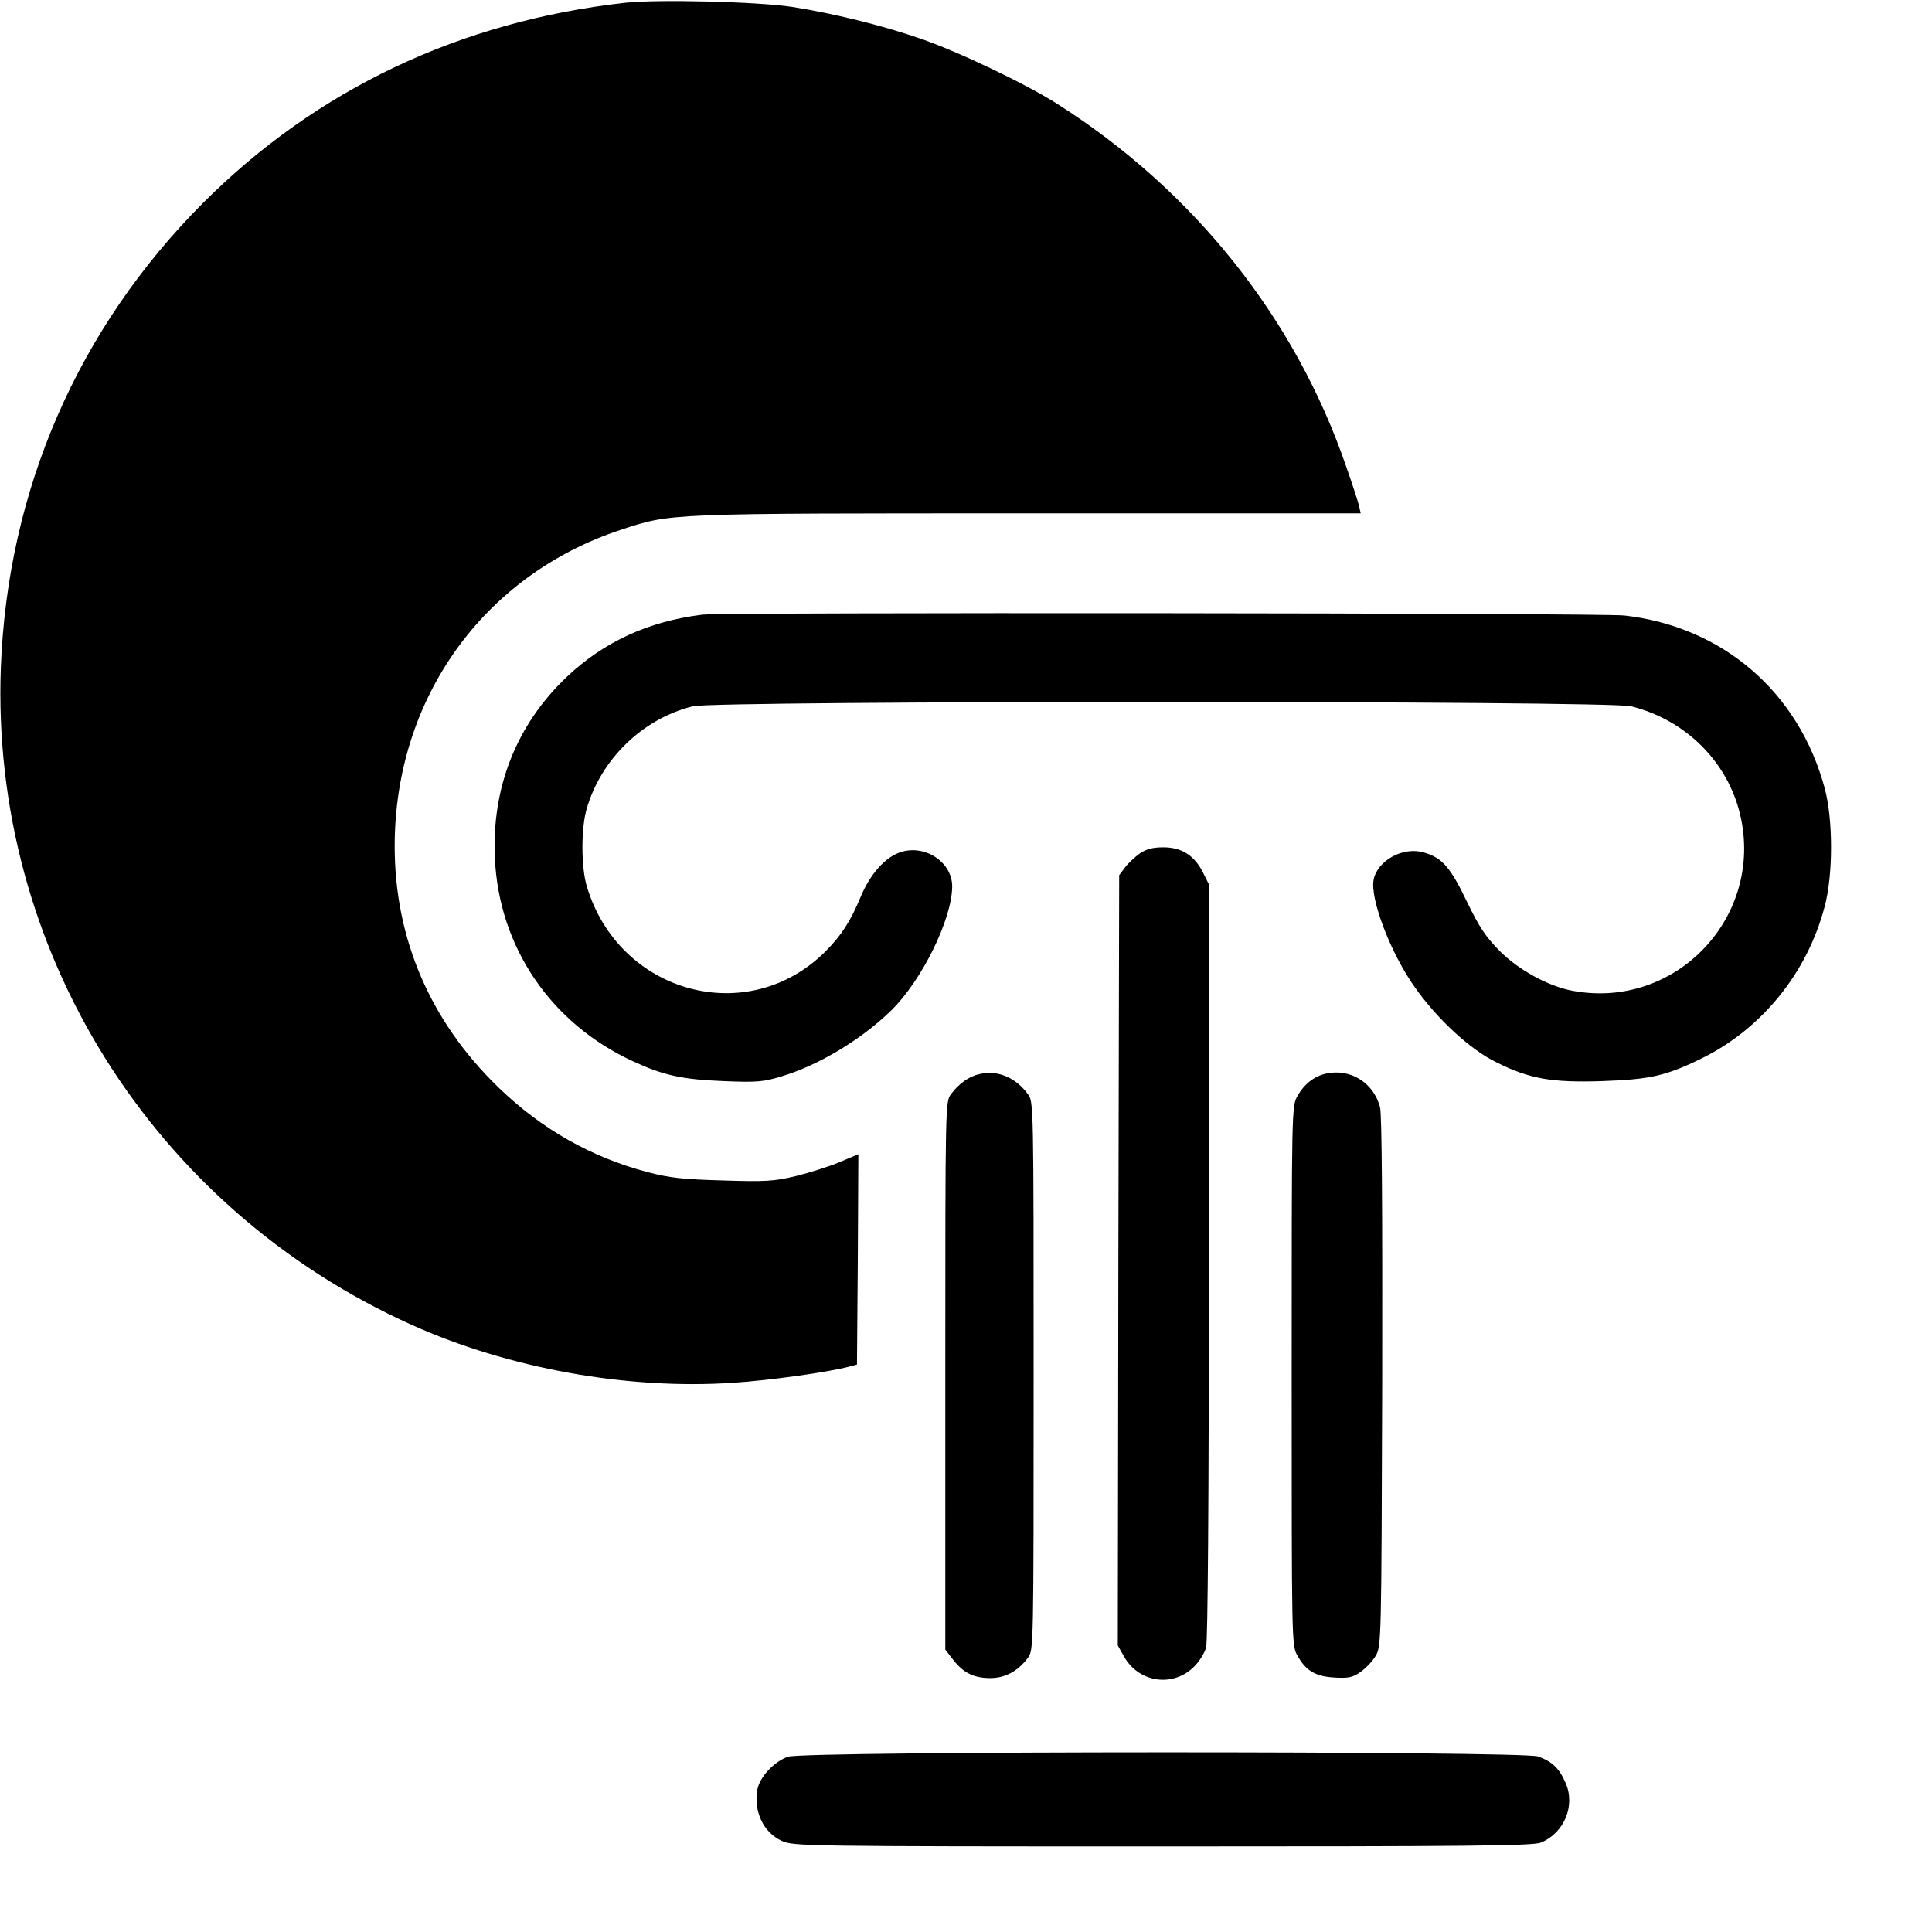
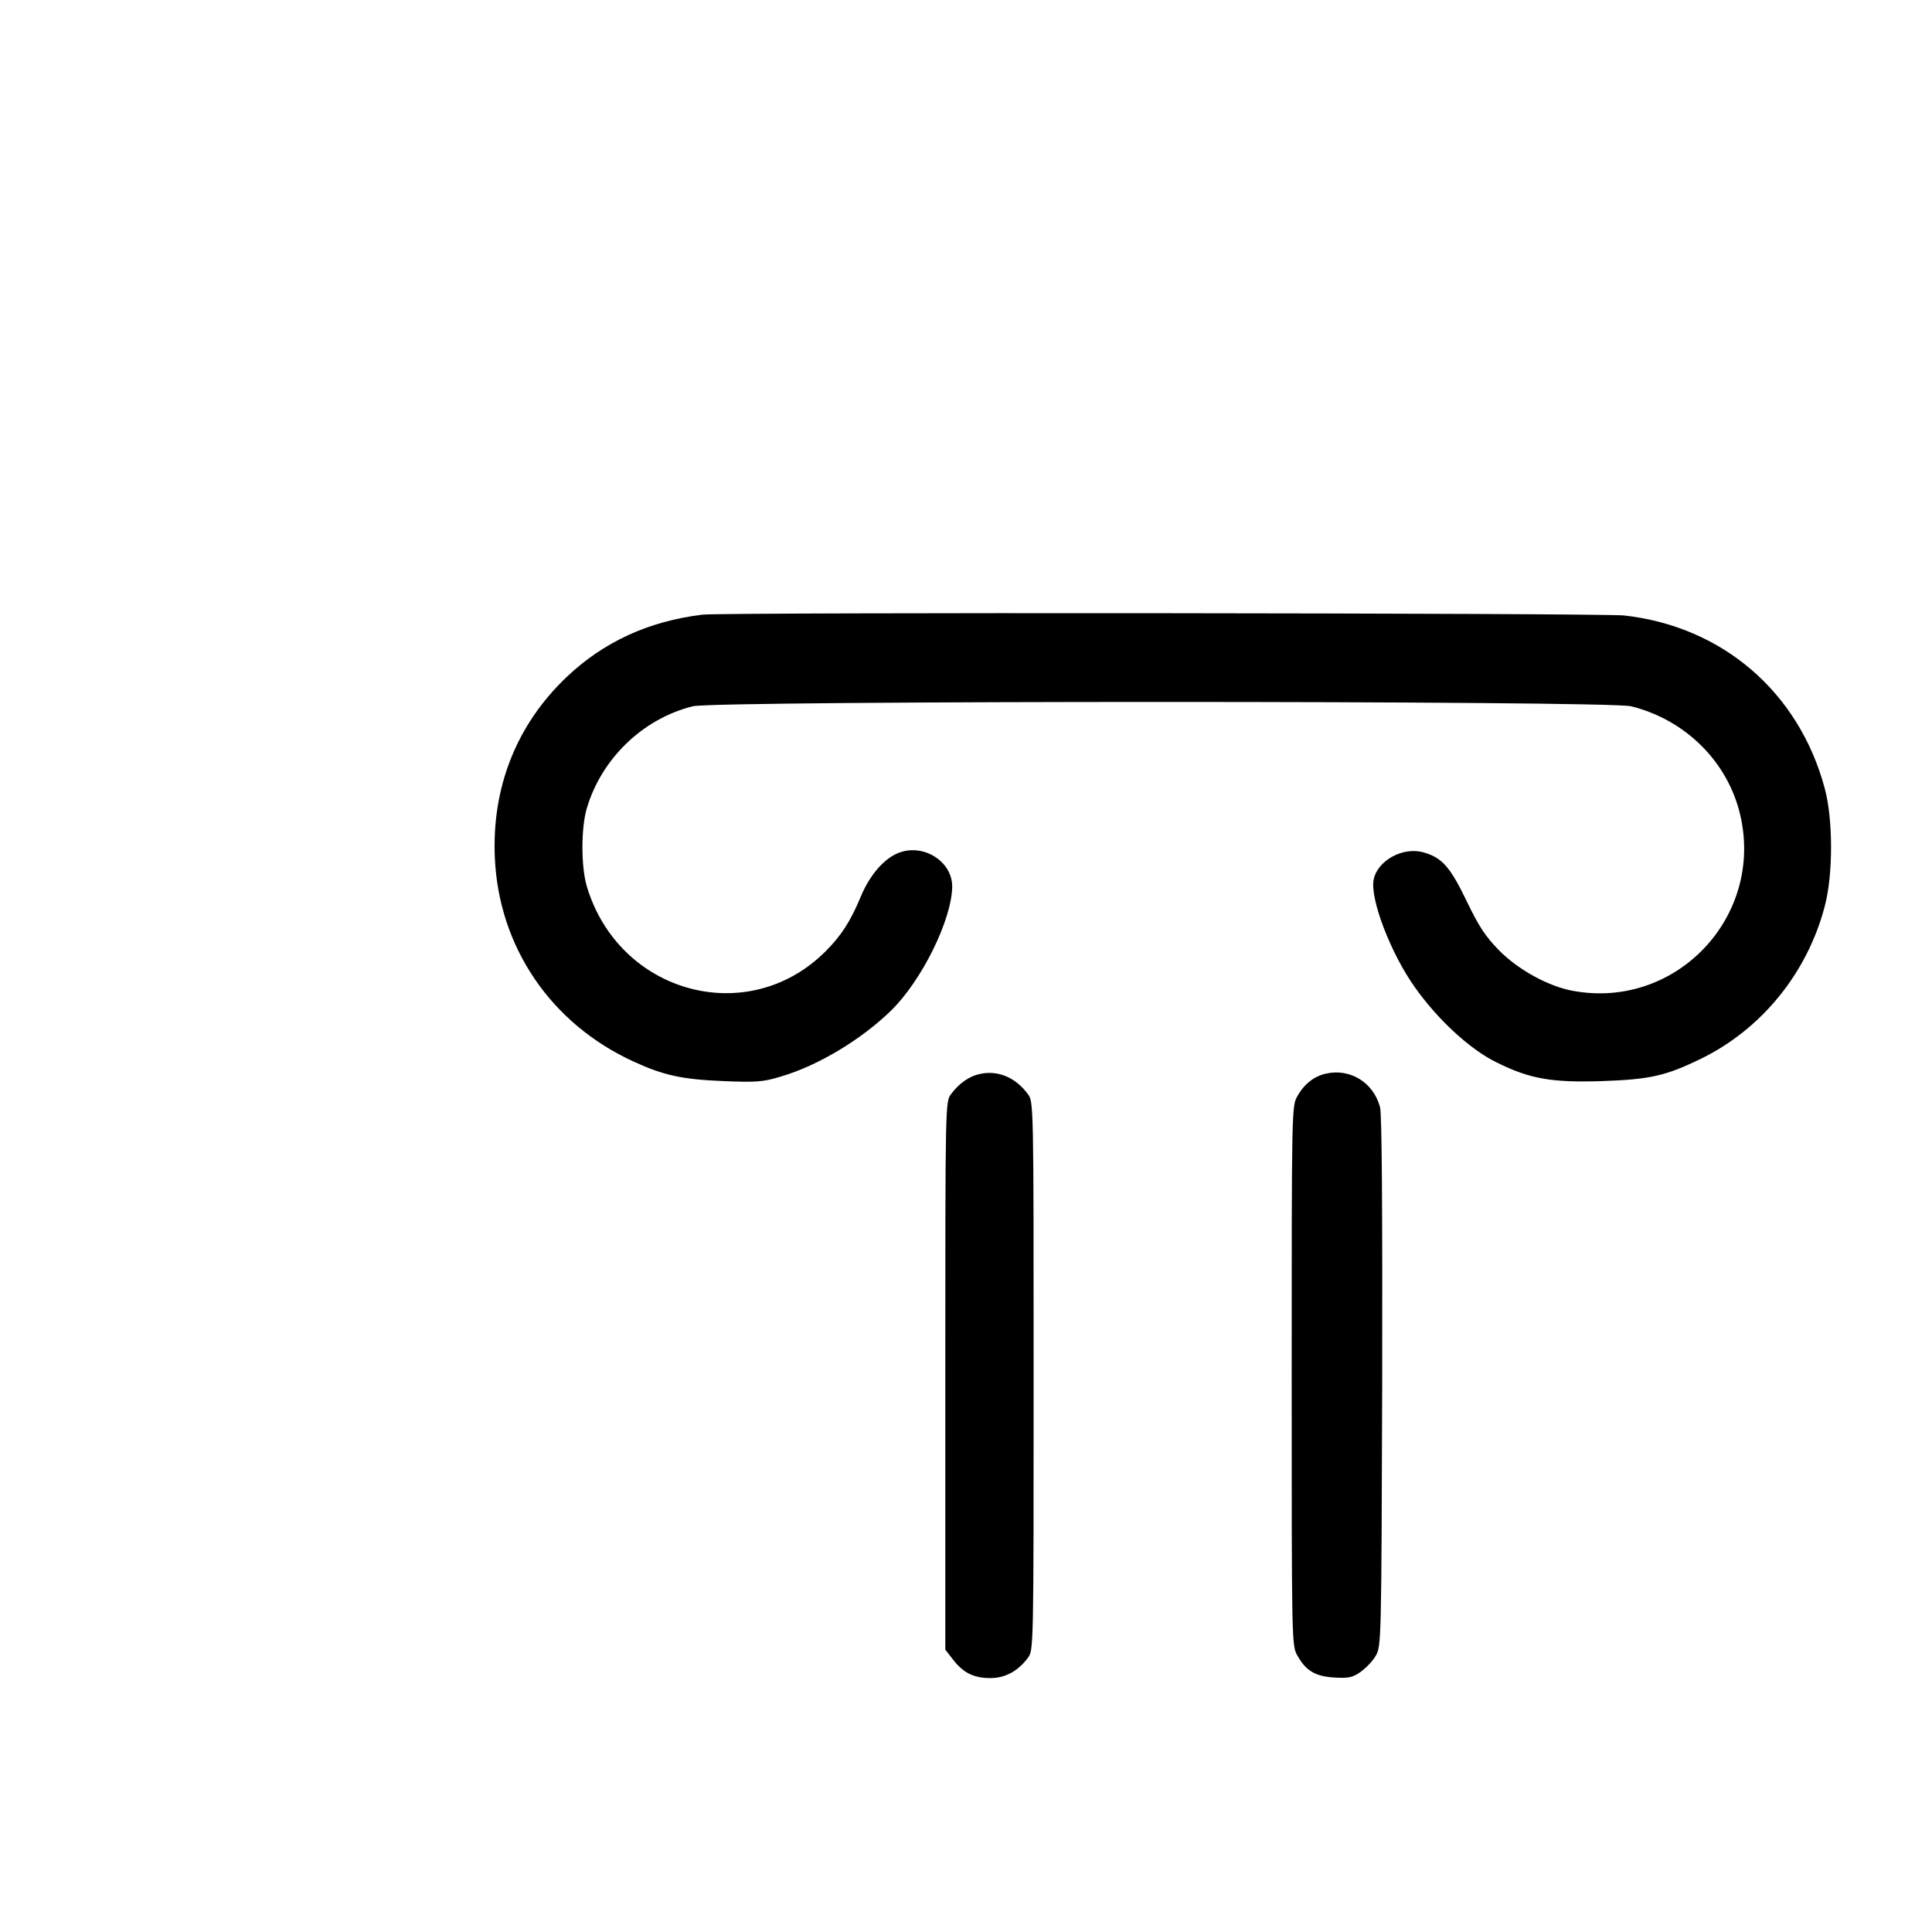
<svg xmlns="http://www.w3.org/2000/svg" version="1.0" width="700pt" height="700pt" viewBox="0 0 700 700" preserveAspectRatio="xMidYMid meet">
  <g transform="translate(0,700) scale(0.1,-0.1)" fill="#000000" stroke="none">
-     <path d="M2265 6990 c-598 -67 -1117 -313 -1529 -725 -454 -455 -709 -1041 -733 -1685 -37 -1020 549 -1957 1488 -2380 351 -158 782 -236 1167 -210 134 9 341 38 417 58 l30 8 3 381 2 381 -69 -29 c-38 -16 -109 -38 -157 -50 -79 -19 -110 -21 -264 -16 -145 4 -192 9 -273 30 -205 54 -385 156 -541 307 -247 239 -376 539 -376 874 0 533 320 981 818 1146 186 61 158 60 1479 60 l1203 0 -6 28 c-4 15 -24 78 -46 140 -184 538 -552 1001 -1048 1316 -113 72 -360 190 -495 236 -141 49 -318 92 -465 115 -124 19 -488 28 -605 15z" />
    <path d="M2545 4773 c-196 -24 -358 -99 -492 -226 -182 -173 -272 -401 -260 -657 15 -322 203 -598 500 -735 110 -51 178 -66 328 -72 122 -5 144 -3 210 17 135 40 290 134 397 238 112 109 221 331 222 450 0 91 -104 157 -194 122 -52 -20 -104 -79 -137 -158 -37 -89 -70 -141 -128 -199 -281 -281 -749 -153 -865 236 -21 71 -21 211 0 282 53 180 203 325 384 370 82 21 3318 21 3400 0 197 -49 350 -201 395 -393 87 -370 -233 -707 -606 -638 -88 16 -196 75 -266 145 -50 51 -73 85 -118 178 -59 123 -89 159 -155 178 -75 23 -169 -28 -183 -98 -14 -69 62 -268 150 -391 82 -116 200 -225 295 -271 120 -60 200 -74 383 -68 174 6 231 19 360 82 218 107 383 310 446 550 31 114 31 317 0 430 -94 348 -370 585 -726 625 -84 9 -3266 12 -3340 3z" />
-     <path d="M4130 3908 c-18 -13 -43 -36 -54 -51 l-21 -28 -3 -1396 -2 -1395 22 -39 c54 -97 180 -114 256 -36 18 18 37 49 42 68 6 21 10 534 10 1399 l0 1366 -22 44 c-31 61 -77 90 -143 90 -38 0 -61 -6 -85 -22z" />
    <path d="M3551 3109 c-39 -8 -76 -34 -105 -73 -21 -27 -21 -33 -21 -1020 l0 -993 28 -36 c37 -48 75 -67 135 -67 54 0 100 25 136 73 21 28 21 30 21 1022 0 988 0 994 -21 1021 -44 60 -108 87 -173 73z" />
    <path d="M4804 3110 c-42 -9 -79 -38 -103 -81 -21 -36 -21 -44 -21 -1014 0 -970 0 -978 21 -1014 31 -55 65 -75 134 -79 50 -3 66 0 94 20 19 13 44 39 55 58 21 35 21 47 24 993 1 630 -1 971 -8 996 -24 89 -108 141 -196 121z" />
-     <path d="M2855 635 c-51 -18 -102 -73 -111 -119 -14 -79 22 -156 89 -186 41 -19 82 -20 1380 -20 1101 0 1343 2 1370 14 85 35 126 135 89 217 -23 53 -48 76 -99 95 -58 20 -2659 20 -2718 -1z" />
  </g>
</svg>